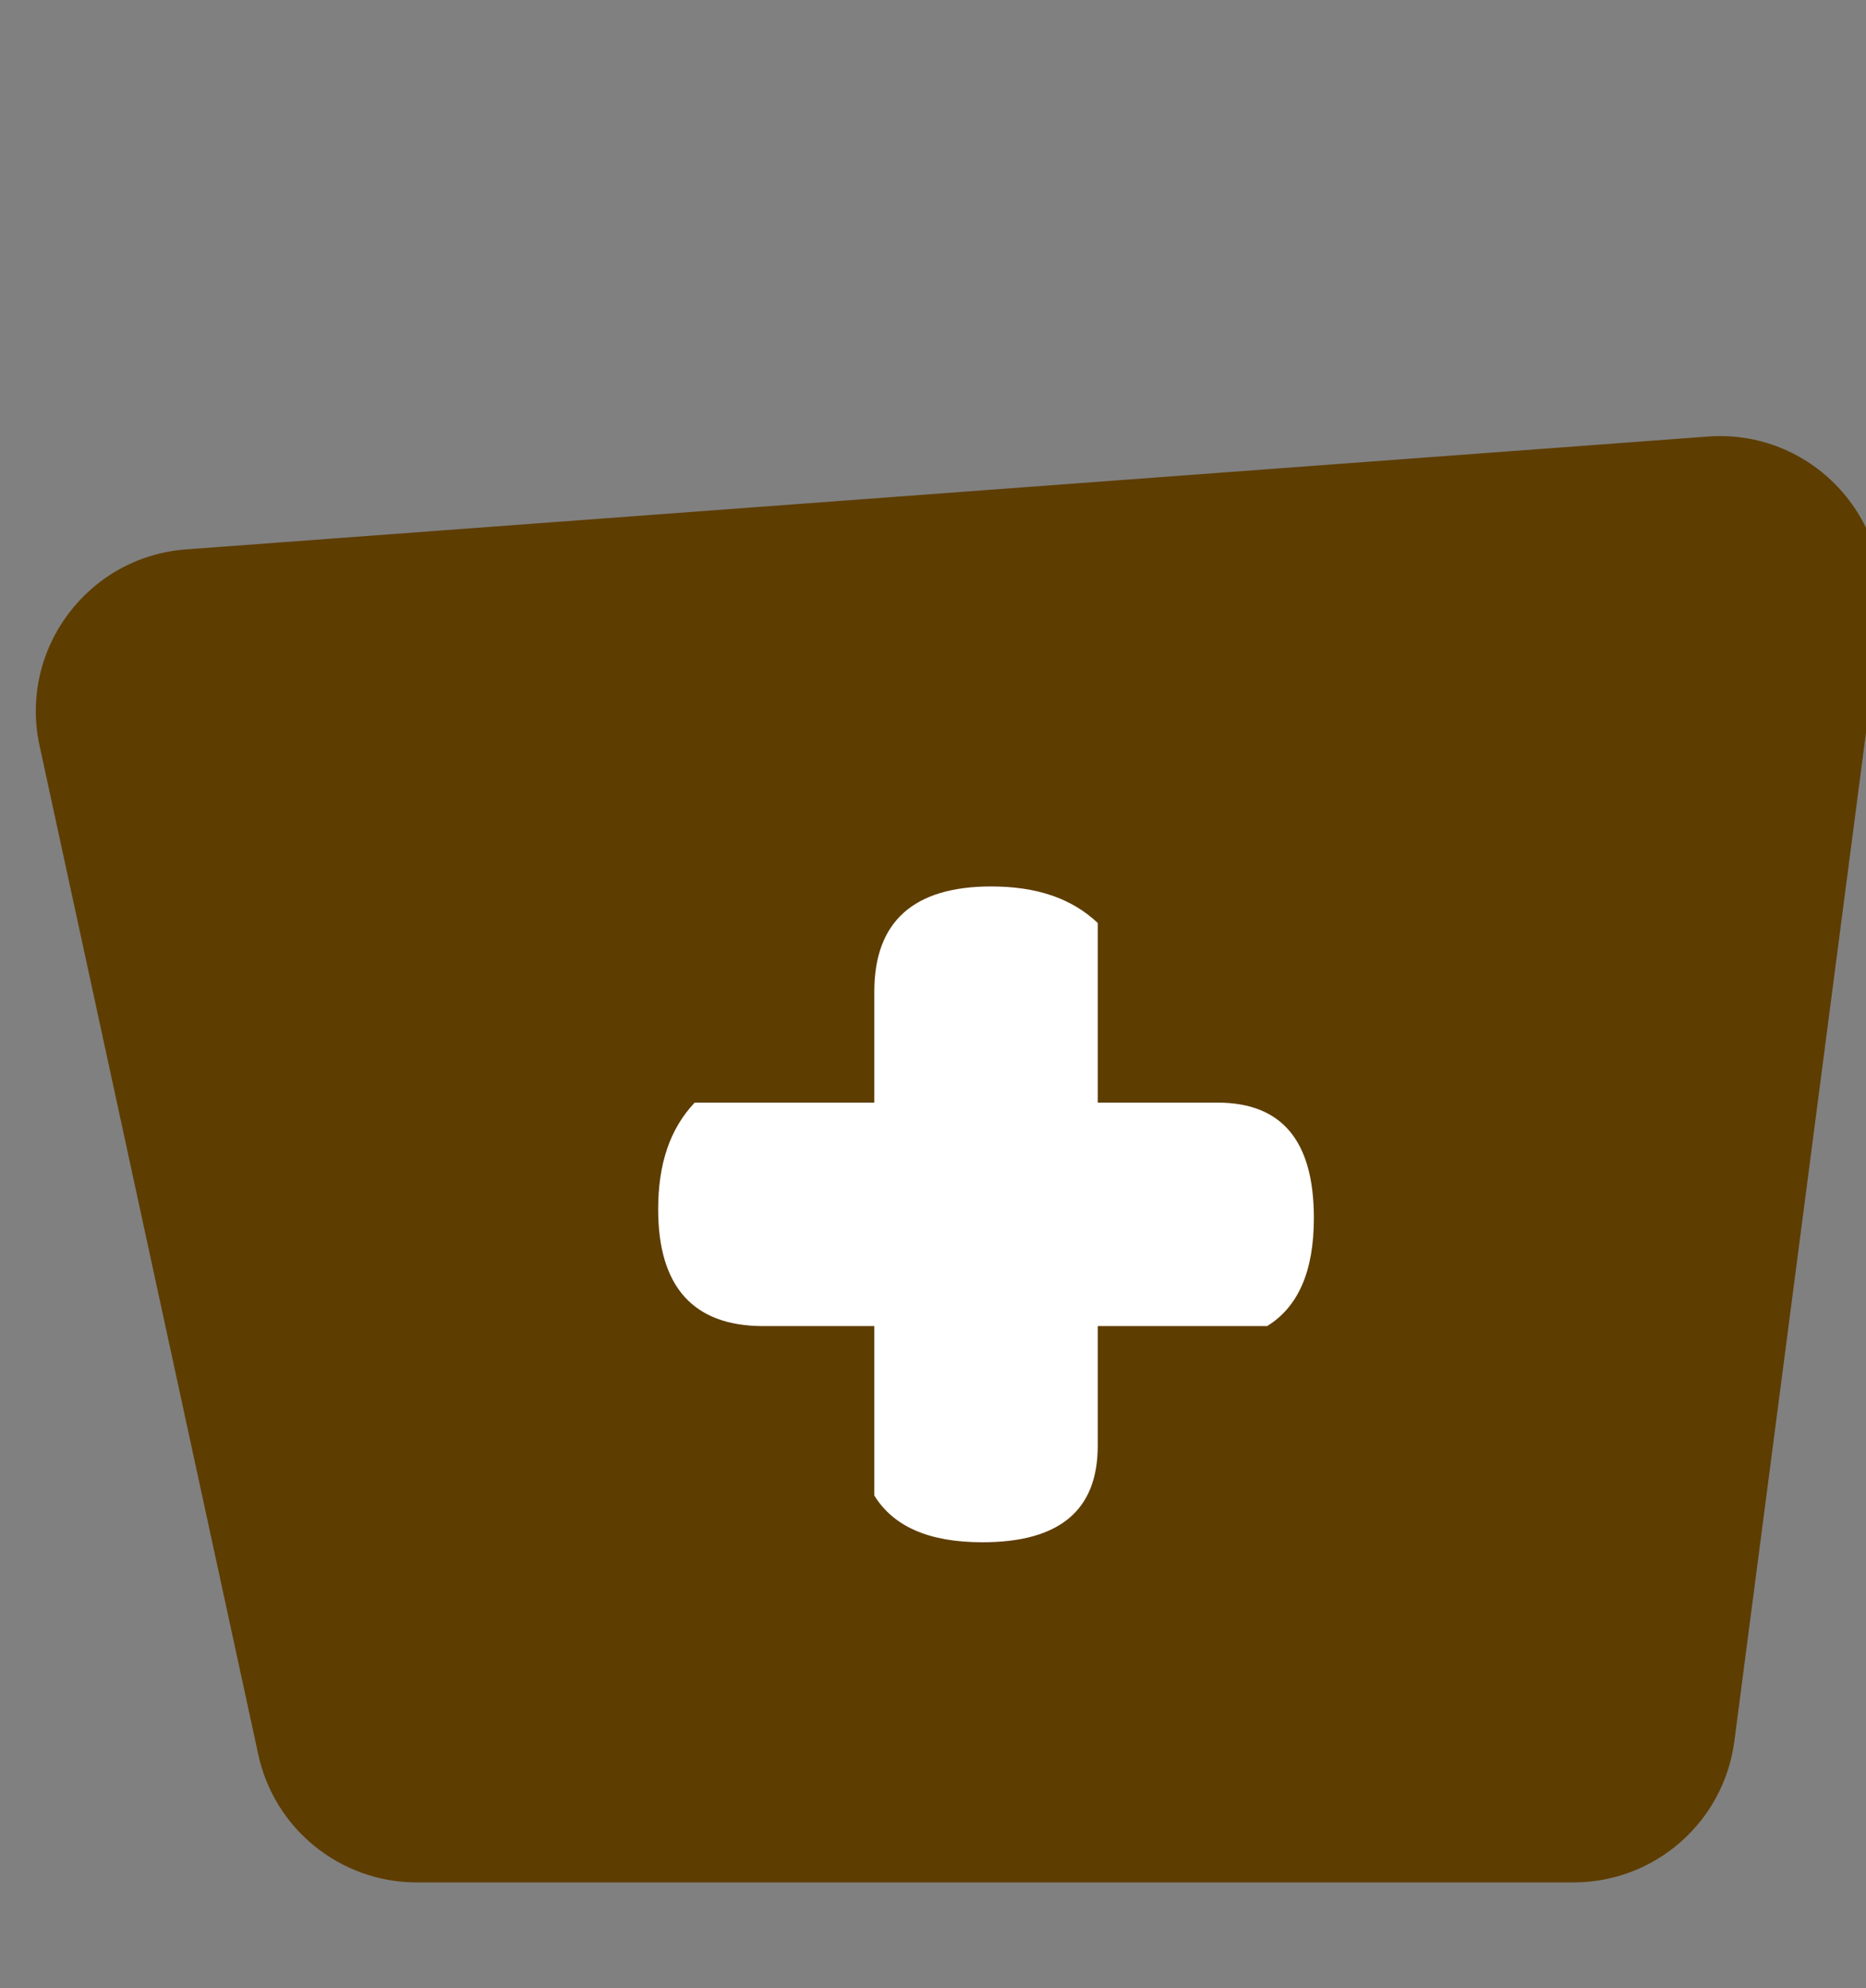
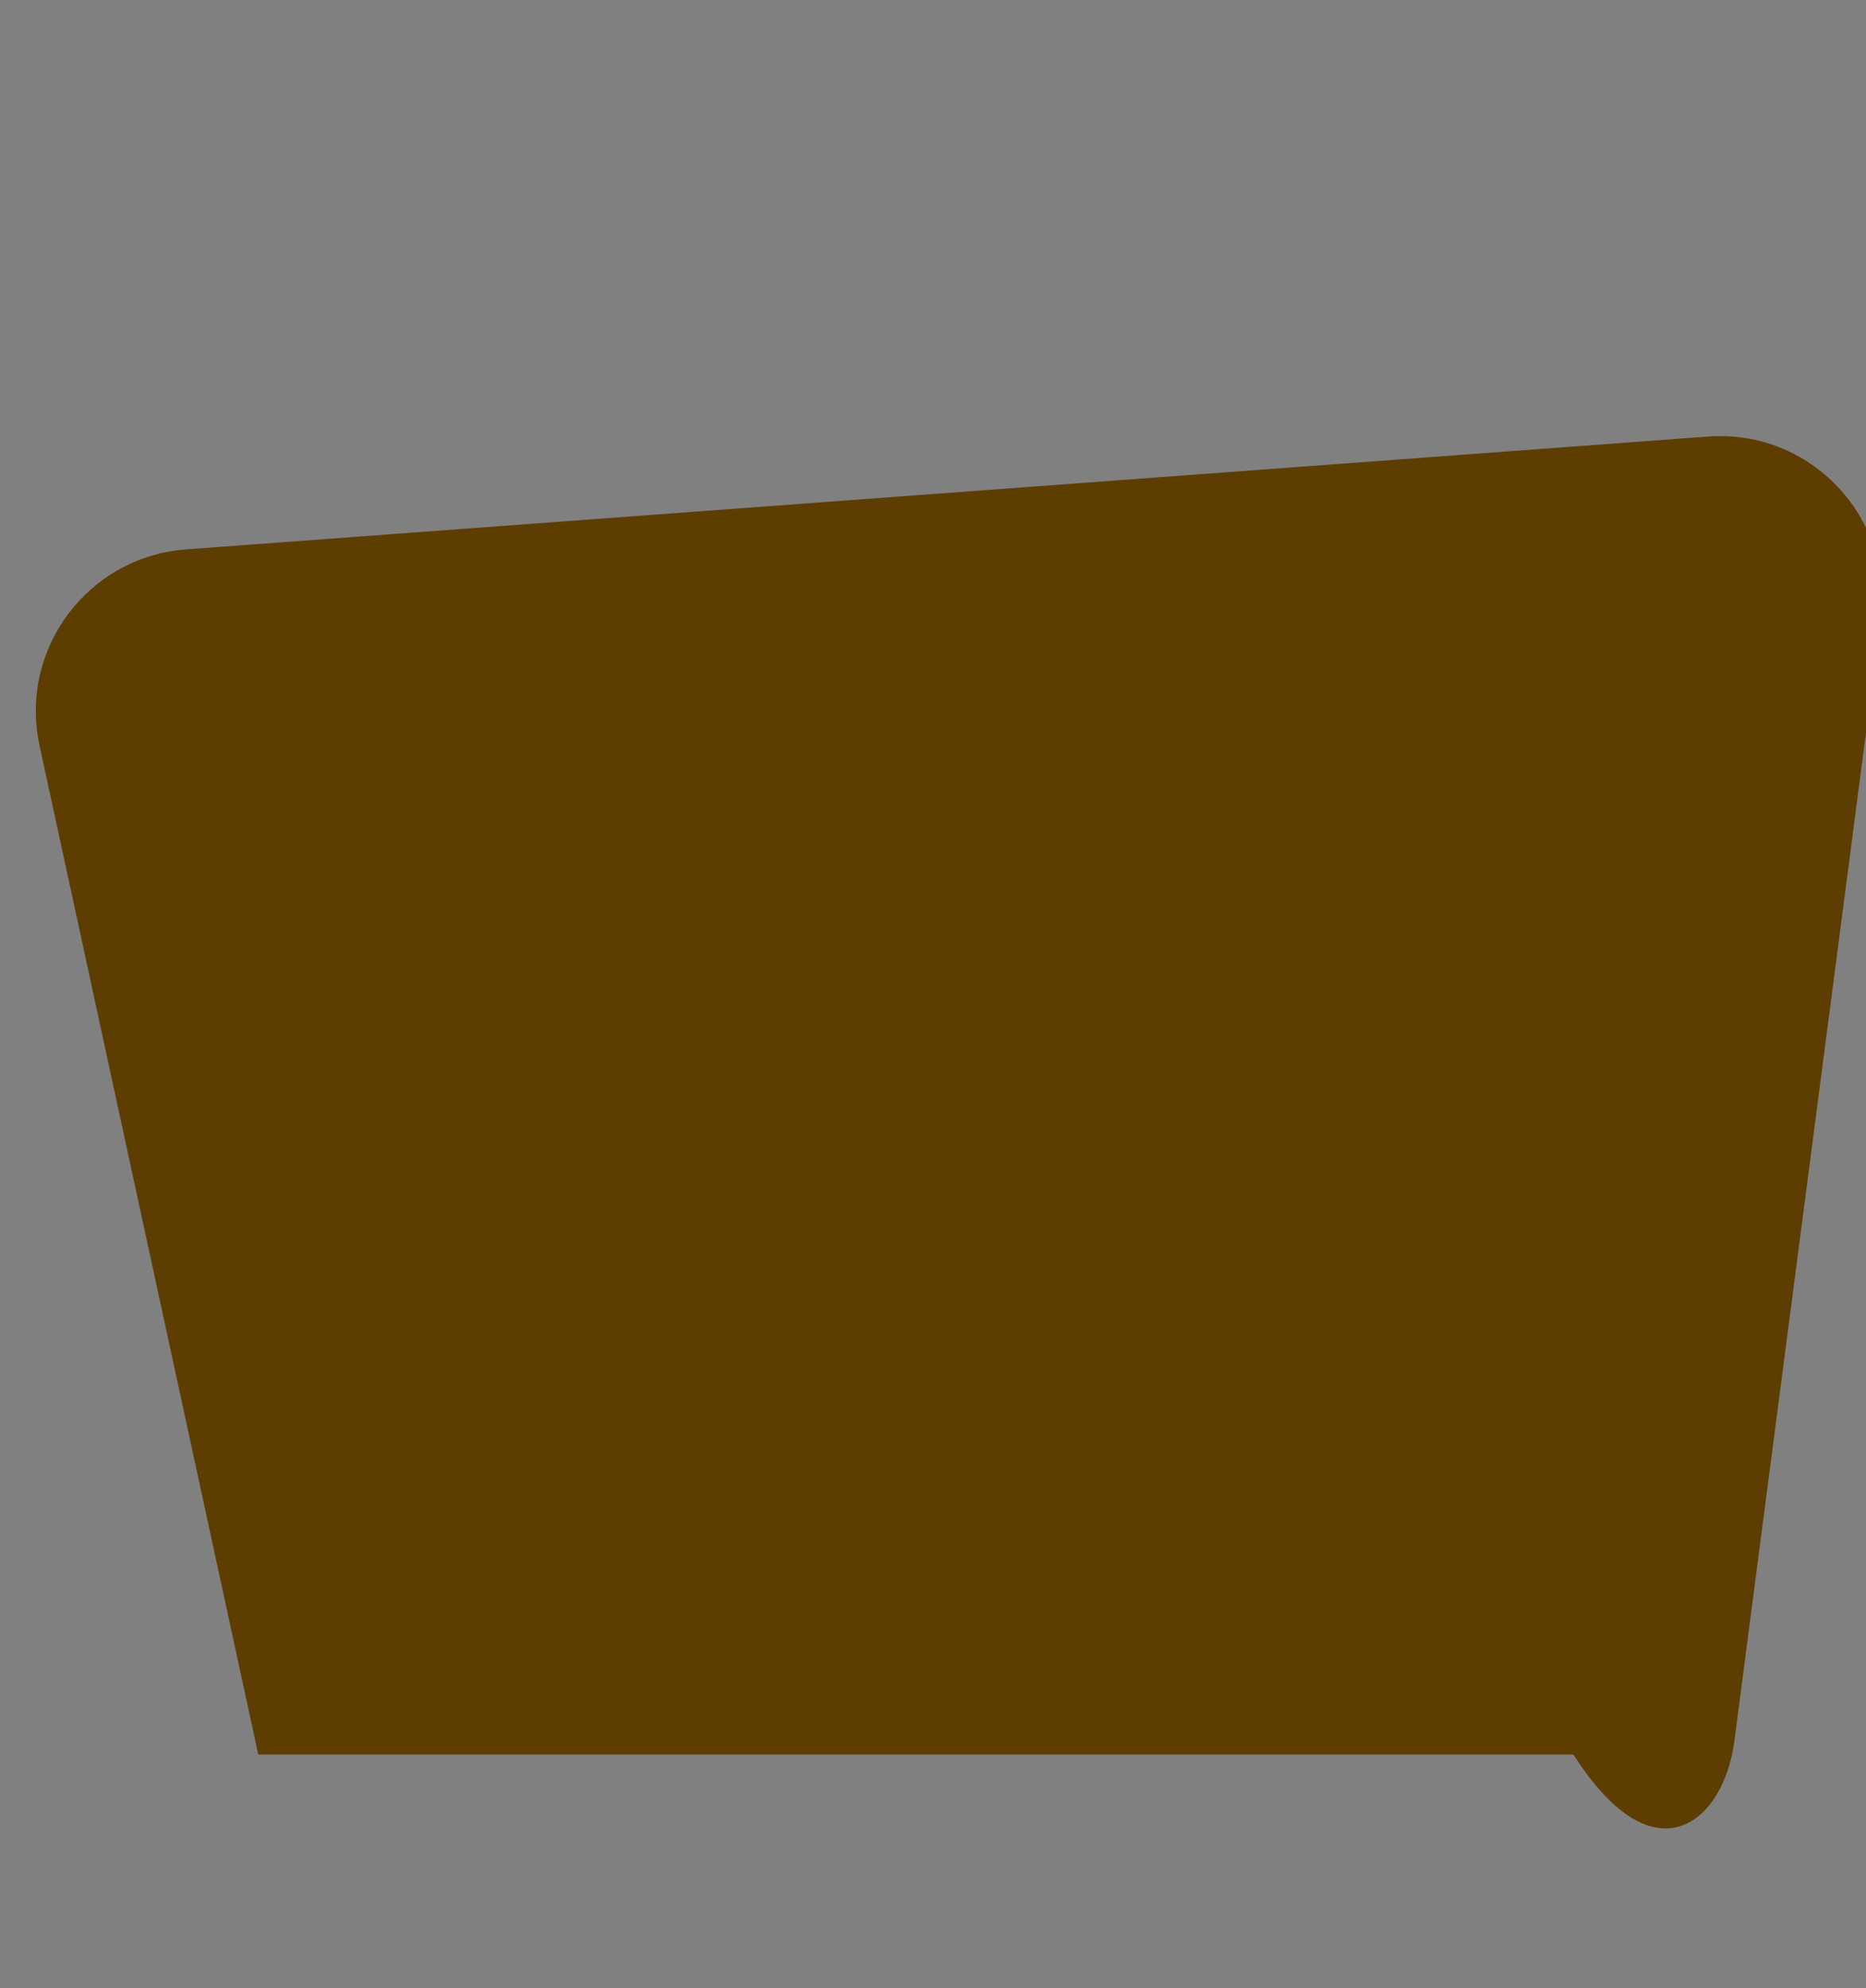
<svg xmlns="http://www.w3.org/2000/svg" width="46" height="49" viewBox="0 0 46 49" fill="none">
  <rect x="0" y="0" width="46" height="49" fill="#808080" stroke="none" />
-   <path d="M42.102 10.76L4.588 13.541C2.165 13.721 0.46 16.002 0.975 18.378L6.367 43.245C6.765 45.084 8.393 46.397 10.276 46.397H38.788C40.797 46.397 42.495 44.907 42.755 42.915L46.364 15.267C46.692 12.754 44.63 10.573 42.102 10.76Z" fill="#5E3D00" />
-   <path d="M21.553 36.861C22.021 37.617 22.885 38.013 24.217 38.013C26.125 38.013 27.061 37.221 27.061 35.637V32.685H31.237C31.993 32.217 32.389 31.353 32.389 30.021C32.389 28.113 31.597 27.177 30.013 27.177H27.061V22.749C26.413 22.137 25.549 21.849 24.433 21.849C22.525 21.849 21.553 22.713 21.553 24.441V27.177H17.125C16.513 27.825 16.225 28.689 16.225 29.805C16.225 31.713 17.089 32.685 18.817 32.685H21.553V36.861Z" fill="white" />
+   <path d="M42.102 10.76L4.588 13.541C2.165 13.721 0.46 16.002 0.975 18.378L6.367 43.245H38.788C40.797 46.397 42.495 44.907 42.755 42.915L46.364 15.267C46.692 12.754 44.63 10.573 42.102 10.76Z" fill="#5E3D00" />
</svg>